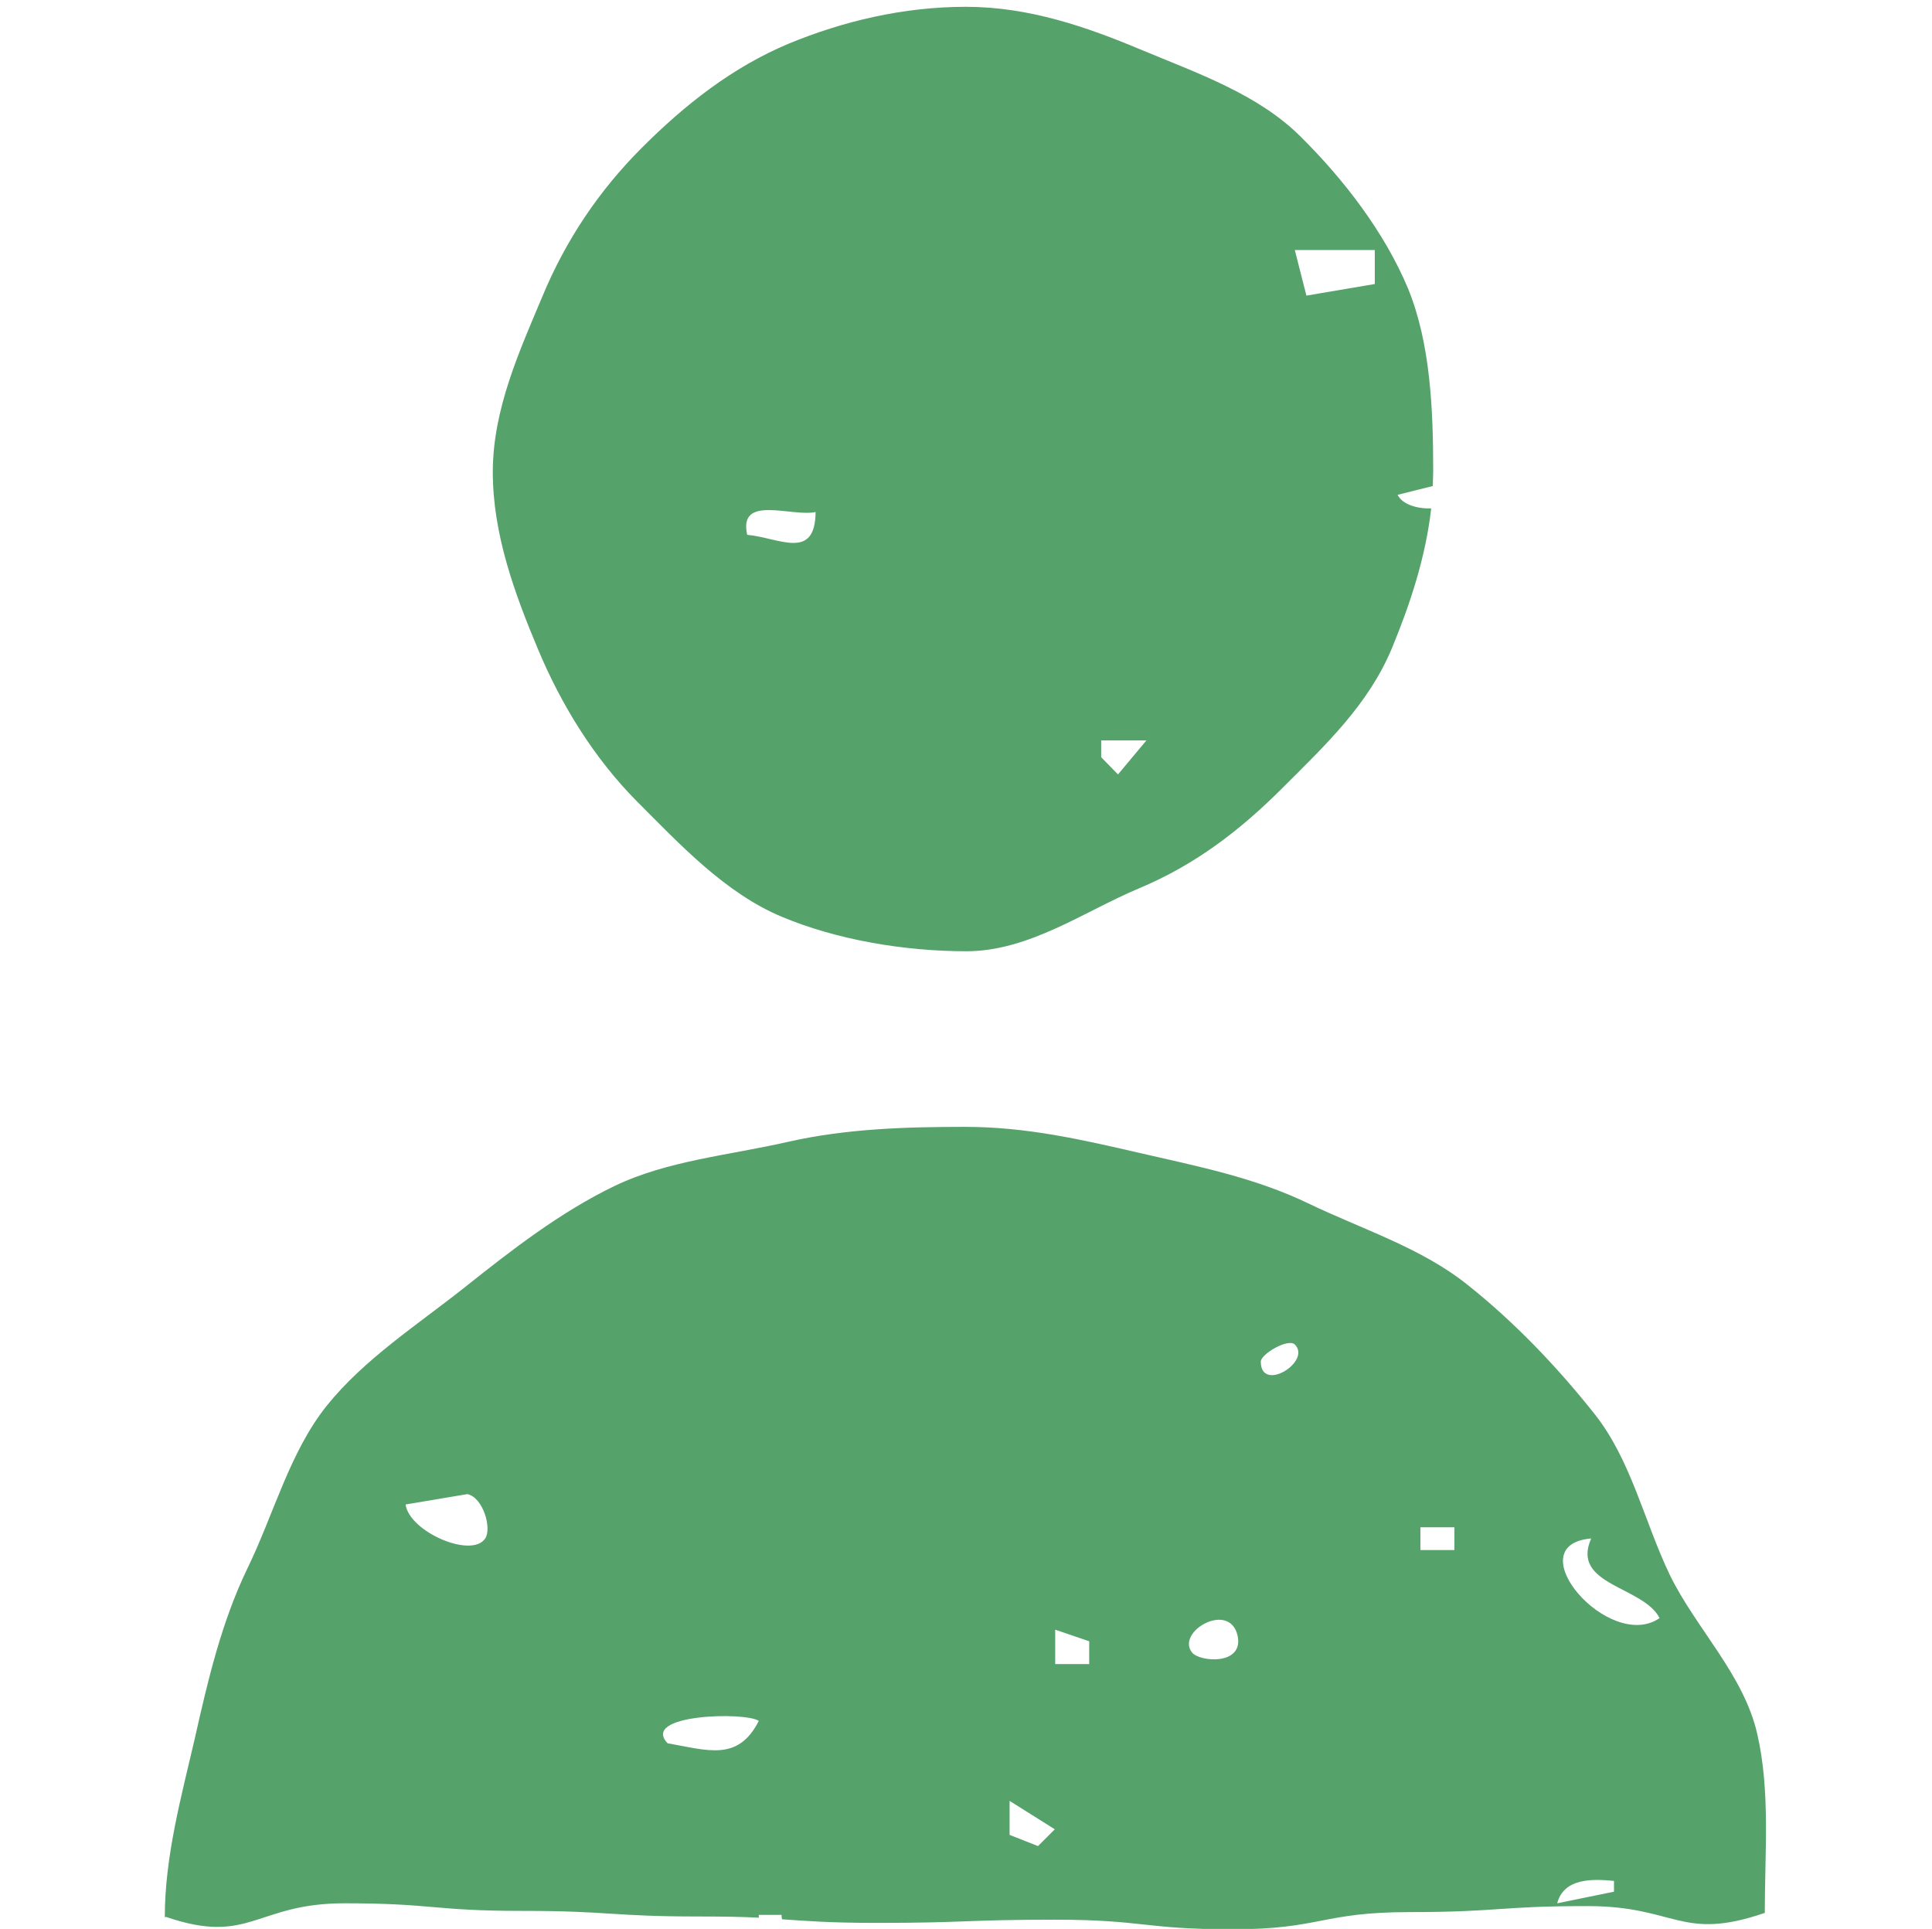
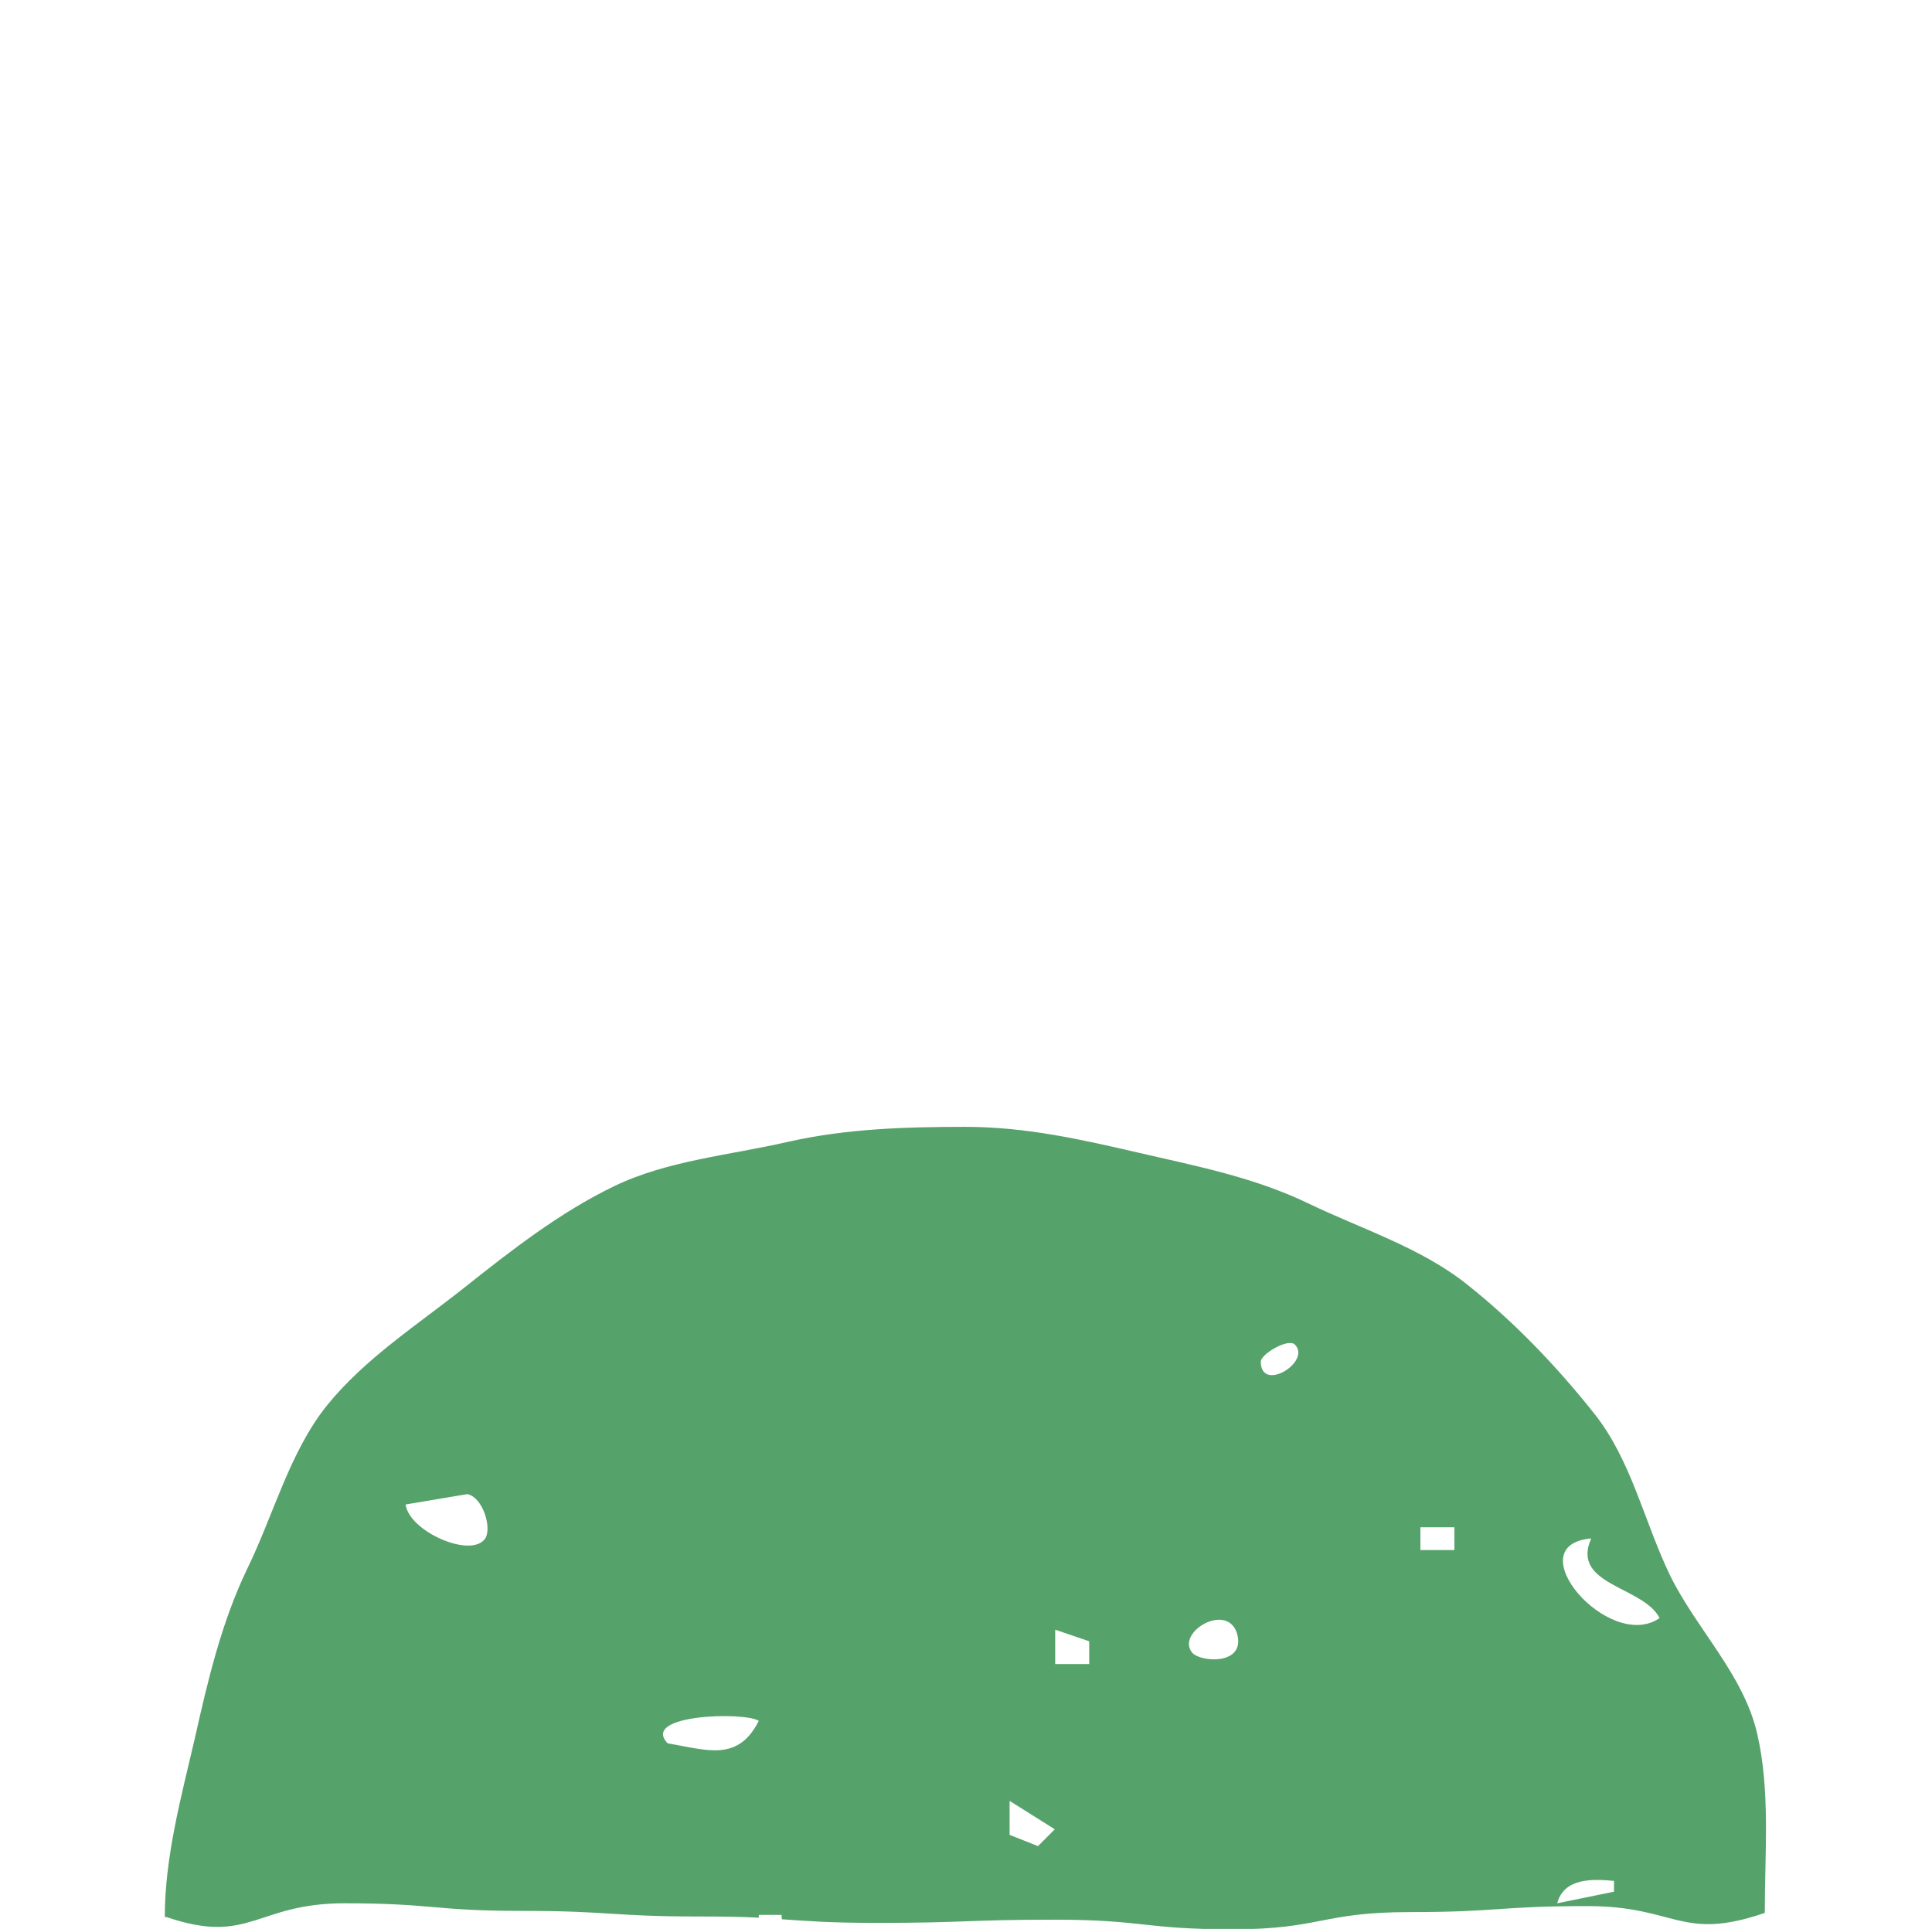
<svg xmlns="http://www.w3.org/2000/svg" id="Layer_1" viewBox="0 0 48.3 48.22">
  <defs>
    <style>.cls-1{fill:#56a26b;}</style>
  </defs>
  <path class="cls-1" d="M4.15,47.92c2.1.72,2.24-.34,4.46-.34s2.22.19,4.44.19,2.22.14,4.44.14c.65,0,1.1.01,1.48.03v-.07s.57,0,.57,0c0,.04,0,.07.01.11.61.04,1.16.09,2.38.09,2.22,0,2.22-.08,4.44-.08s2.22.24,4.44.24,2.22-.43,4.44-.43,2.22-.15,4.44-.15,2.33.89,4.43.17c0-1.53.14-3.05-.19-4.48-.34-1.48-1.53-2.63-2.18-3.96-.65-1.35-.97-2.89-1.9-4.05-.93-1.17-1.99-2.28-3.16-3.21-1.16-.93-2.64-1.39-3.99-2.04-1.33-.64-2.74-.92-4.22-1.26-1.43-.33-2.82-.65-4.35-.65s-2.98.05-4.41.37c-1.48.34-3.03.47-4.36,1.11-1.35.65-2.57,1.6-3.74,2.53-1.17.93-2.51,1.79-3.45,2.96-.93,1.16-1.33,2.73-1.99,4.08-.64,1.33-.98,2.77-1.31,4.24-.33,1.43-.75,2.94-.75,4.47ZM39.78,38.46c-.52,1.17,1.3,1.19,1.71,1.99-1.26.87-3.59-1.83-1.71-1.99ZM40.35,47.01v.28s-1.42.29-1.42.29c.17-.64.89-.61,1.42-.56ZM35.51,38.18h.85v.57h-.85v-.57ZM32.37,33.61c.43.43-.85,1.22-.85.43,0-.19.68-.59.85-.43ZM30.94,40.89c.16.75-.95.66-1.14.42-.41-.52.94-1.3,1.14-.42ZM26.38,40.74l.85.29v.57s-.85,0-.85,0v-.85ZM25.24,45.02l1.13.71-.42.42-.71-.28v-.85ZM18.97,43.02c-.52,1.03-1.29.73-2.28.56-.69-.73,1.95-.79,2.28-.56ZM11.68,37.35c.4.08.62.86.45,1.11-.34.51-1.9-.17-1.99-.85l1.55-.26Z" />
-   <path class="cls-1" d="M15.92,20.03c1.07,1.07,2.21,2.3,3.63,2.89,1.36.57,3.04.86,4.61.86s2.95-1,4.31-1.57c1.41-.59,2.53-1.45,3.59-2.51,1.07-1.07,2.15-2.08,2.74-3.5.45-1.09.84-2.26.98-3.49-.36.01-.72-.1-.84-.34l.88-.22c0-.12.01-.24.01-.36,0-1.57-.07-3.21-.63-4.58-.59-1.41-1.61-2.73-2.68-3.79-1.07-1.07-2.59-1.59-4-2.18-1.36-.57-2.8-1.07-4.37-1.07s-3.07.36-4.43.92c-1.41.59-2.6,1.53-3.67,2.6-1.07,1.07-1.9,2.3-2.49,3.72-.57,1.36-1.24,2.82-1.24,4.39s.56,3.07,1.13,4.43c.59,1.41,1.41,2.73,2.47,3.8ZM34.37,6.25v.85s-1.71.29-1.71.29l-.29-1.14h2ZM28.66,18.51l-.71.85-.42-.43v-.42s1.14,0,1.14,0ZM20.39,12.8c-.01,1.23-.92.64-1.71.57-.23-1.02,1.12-.44,1.71-.57Z" />
</svg>